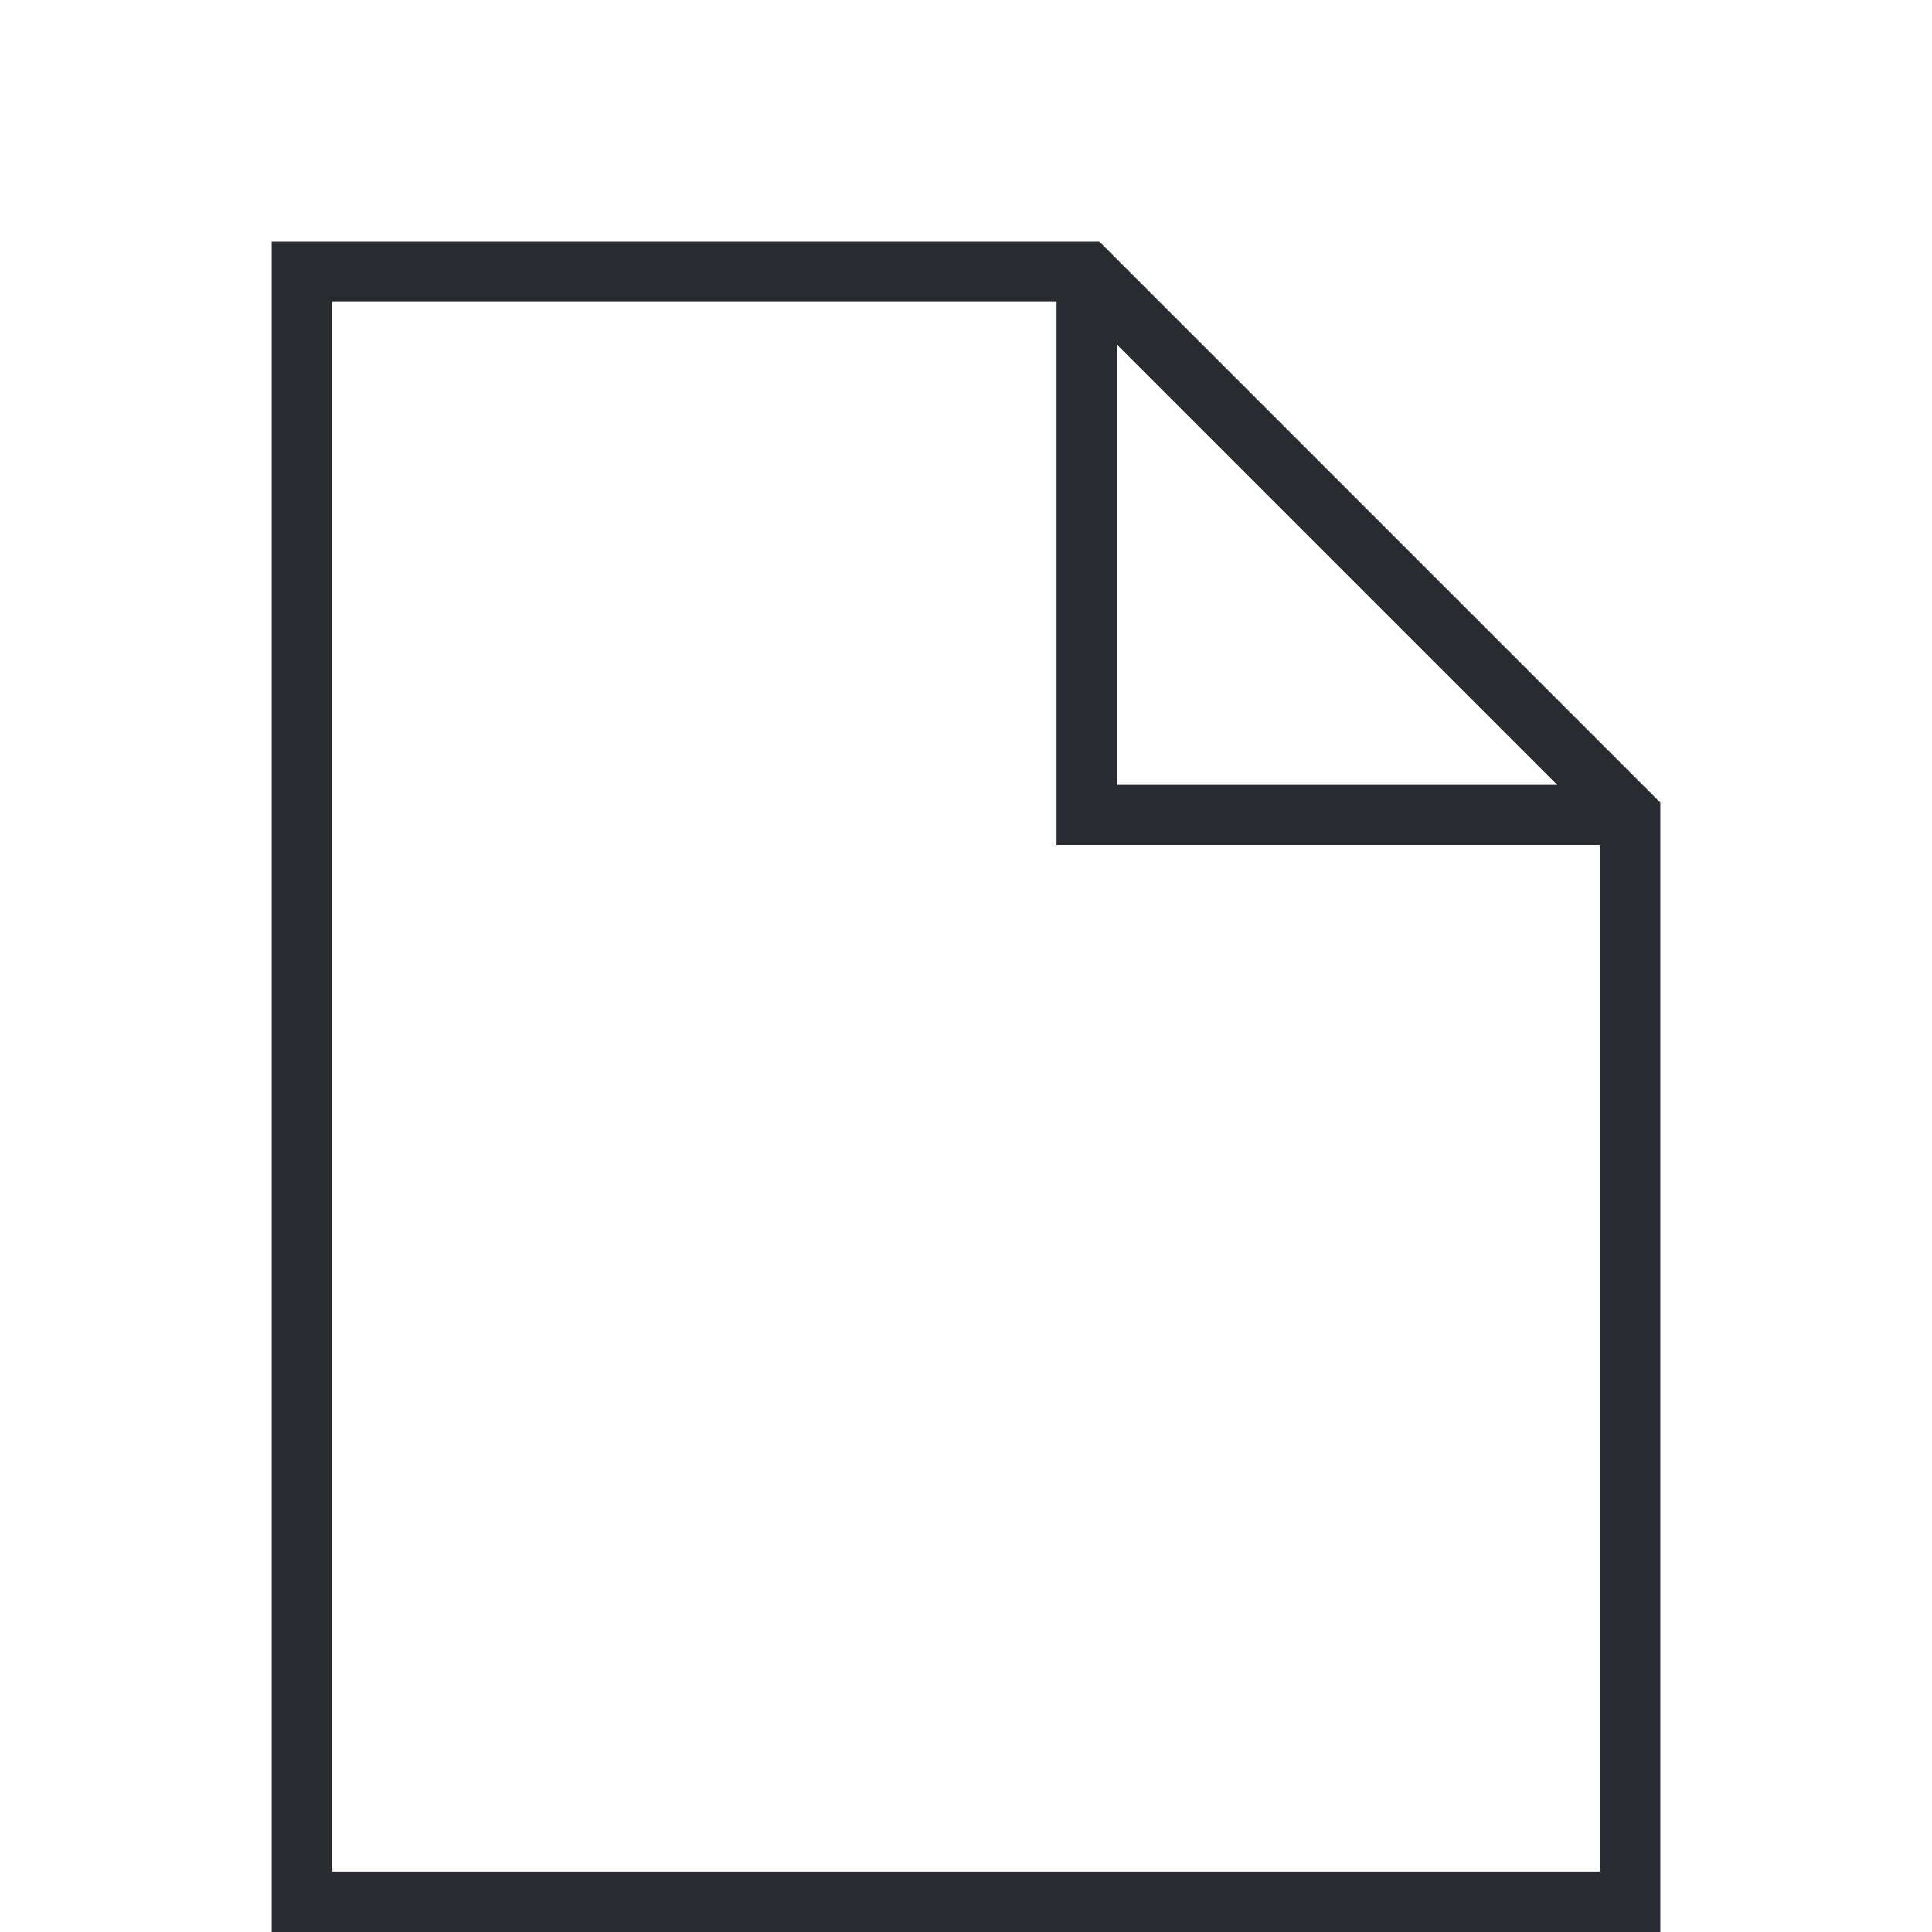
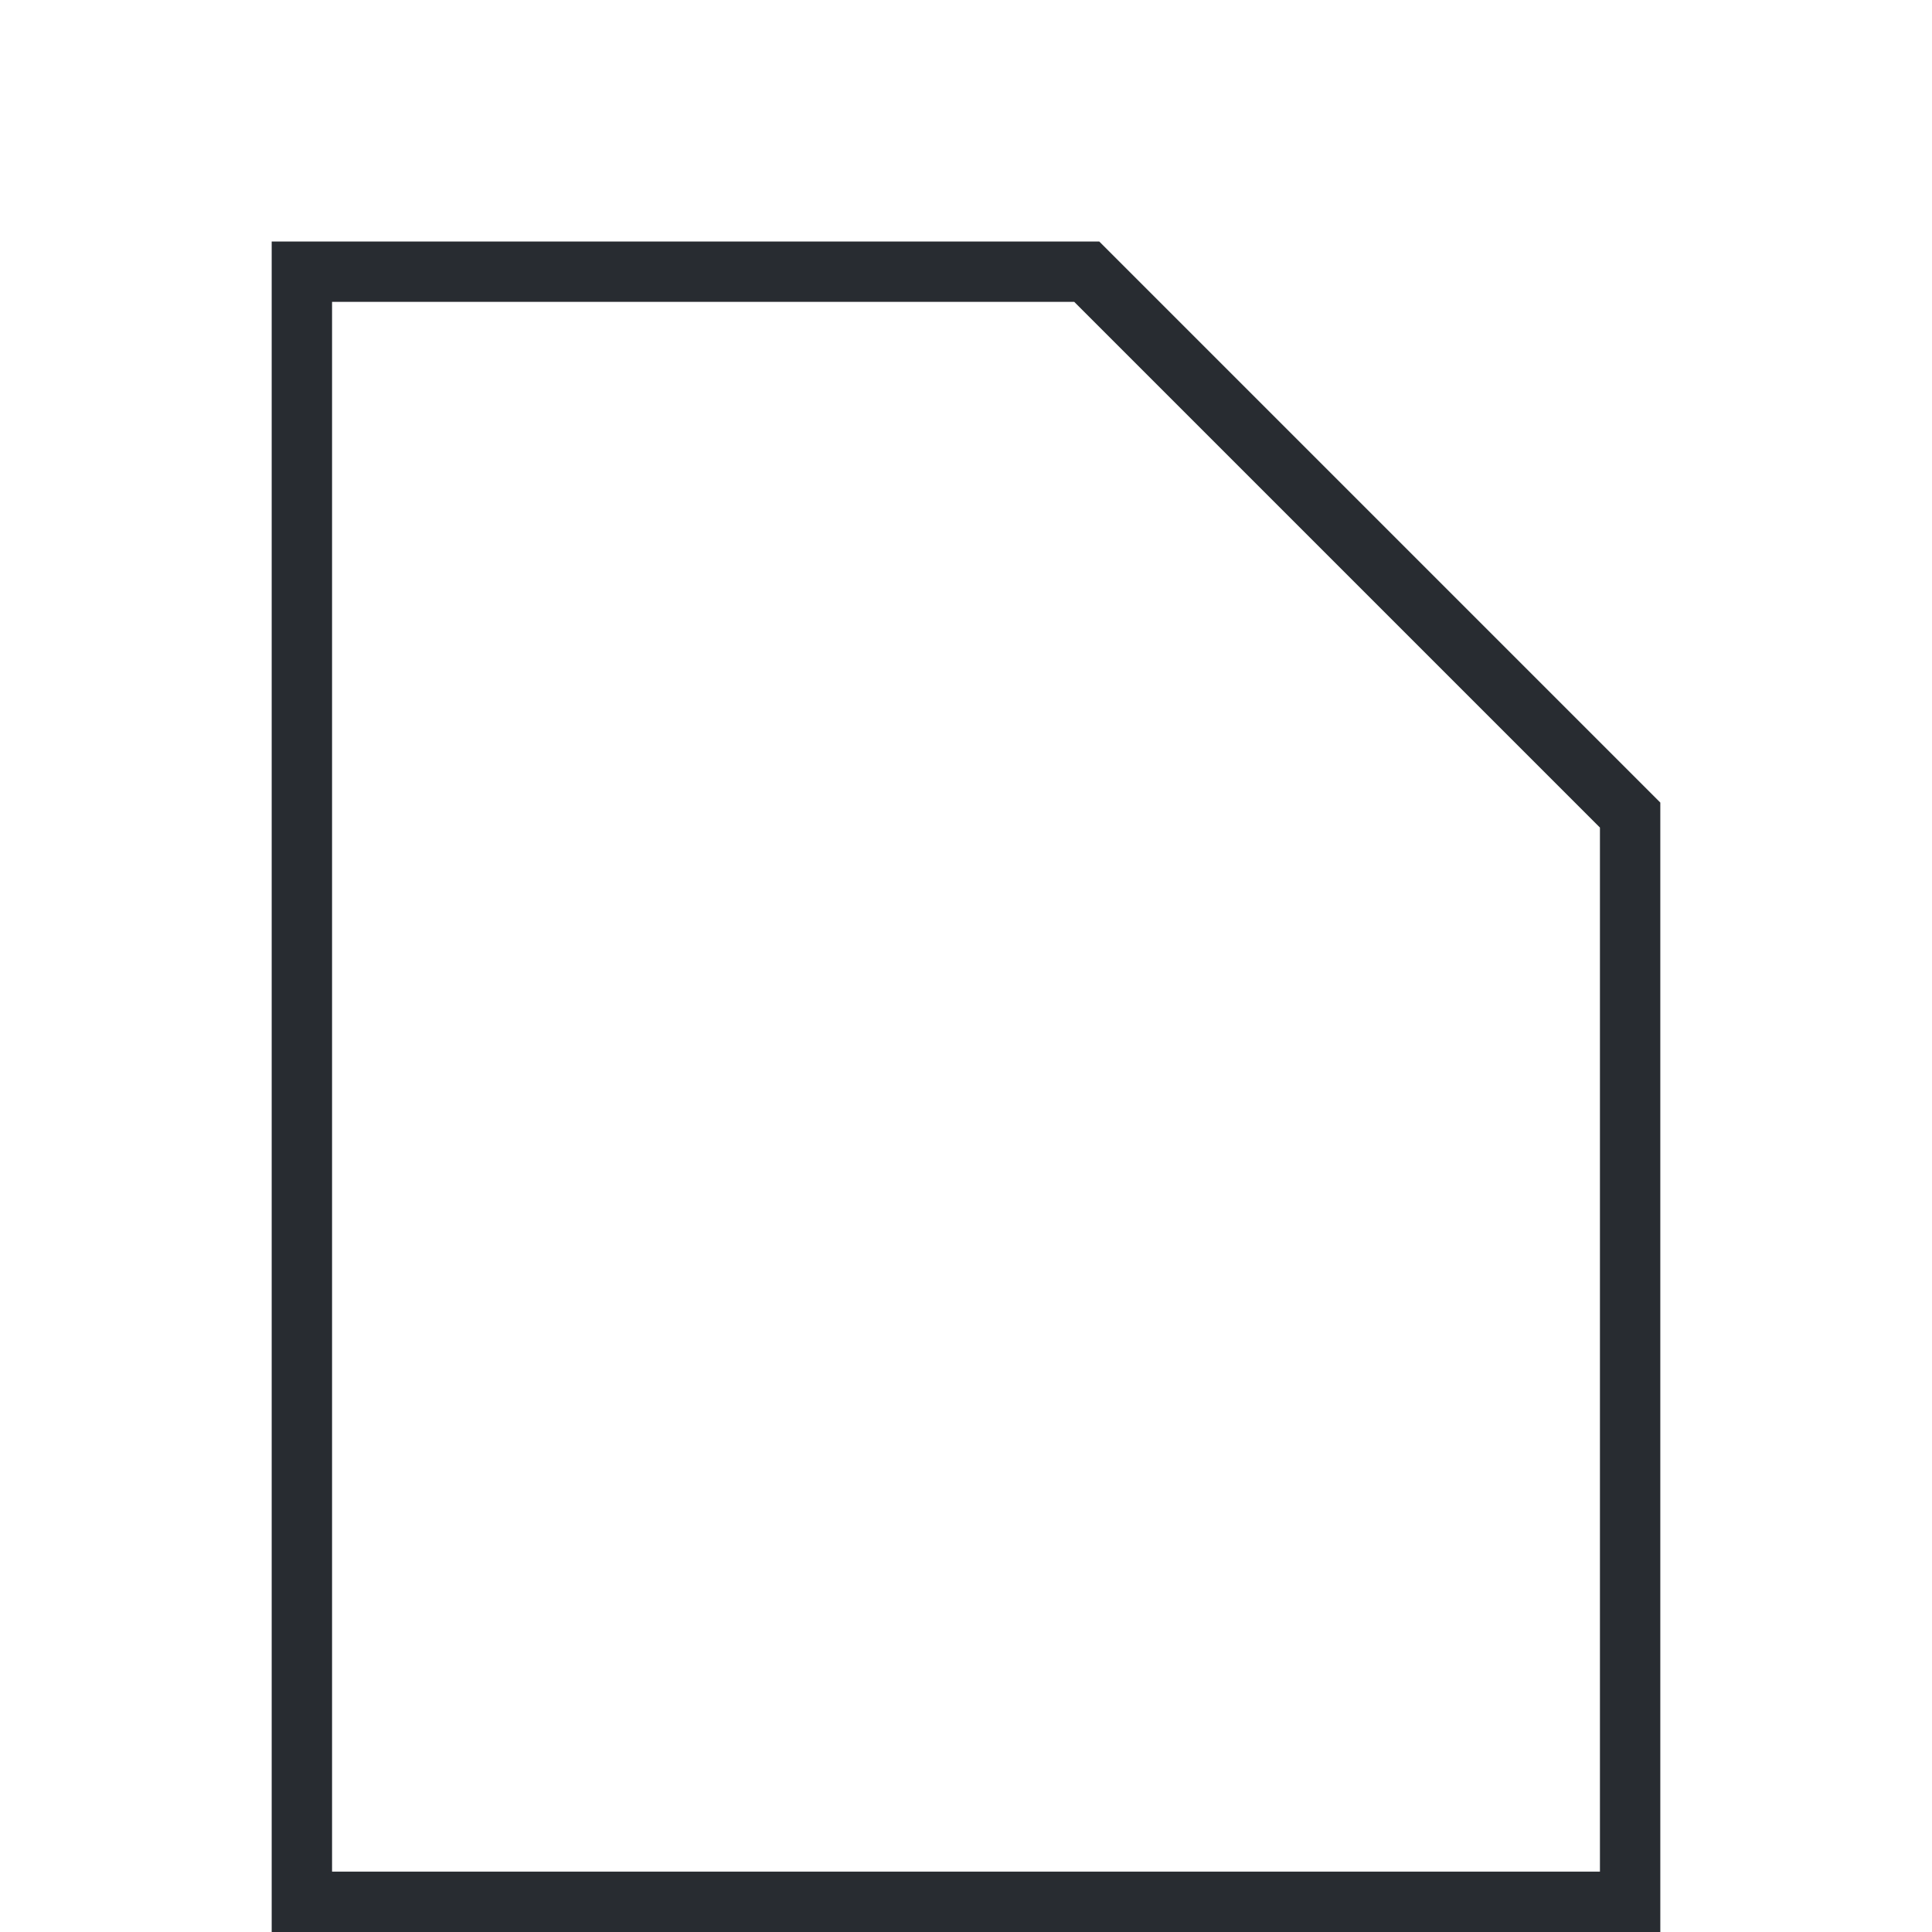
<svg xmlns="http://www.w3.org/2000/svg" width="64" height="64" viewBox="0 0 64 64" fill="none">
  <path d="M10 9H36L54 27V63H10V9Z" stroke="#282C31" stroke-width="2" />
-   <path d="M36 9V27H54" stroke="#282C31" stroke-width="2" />
</svg>